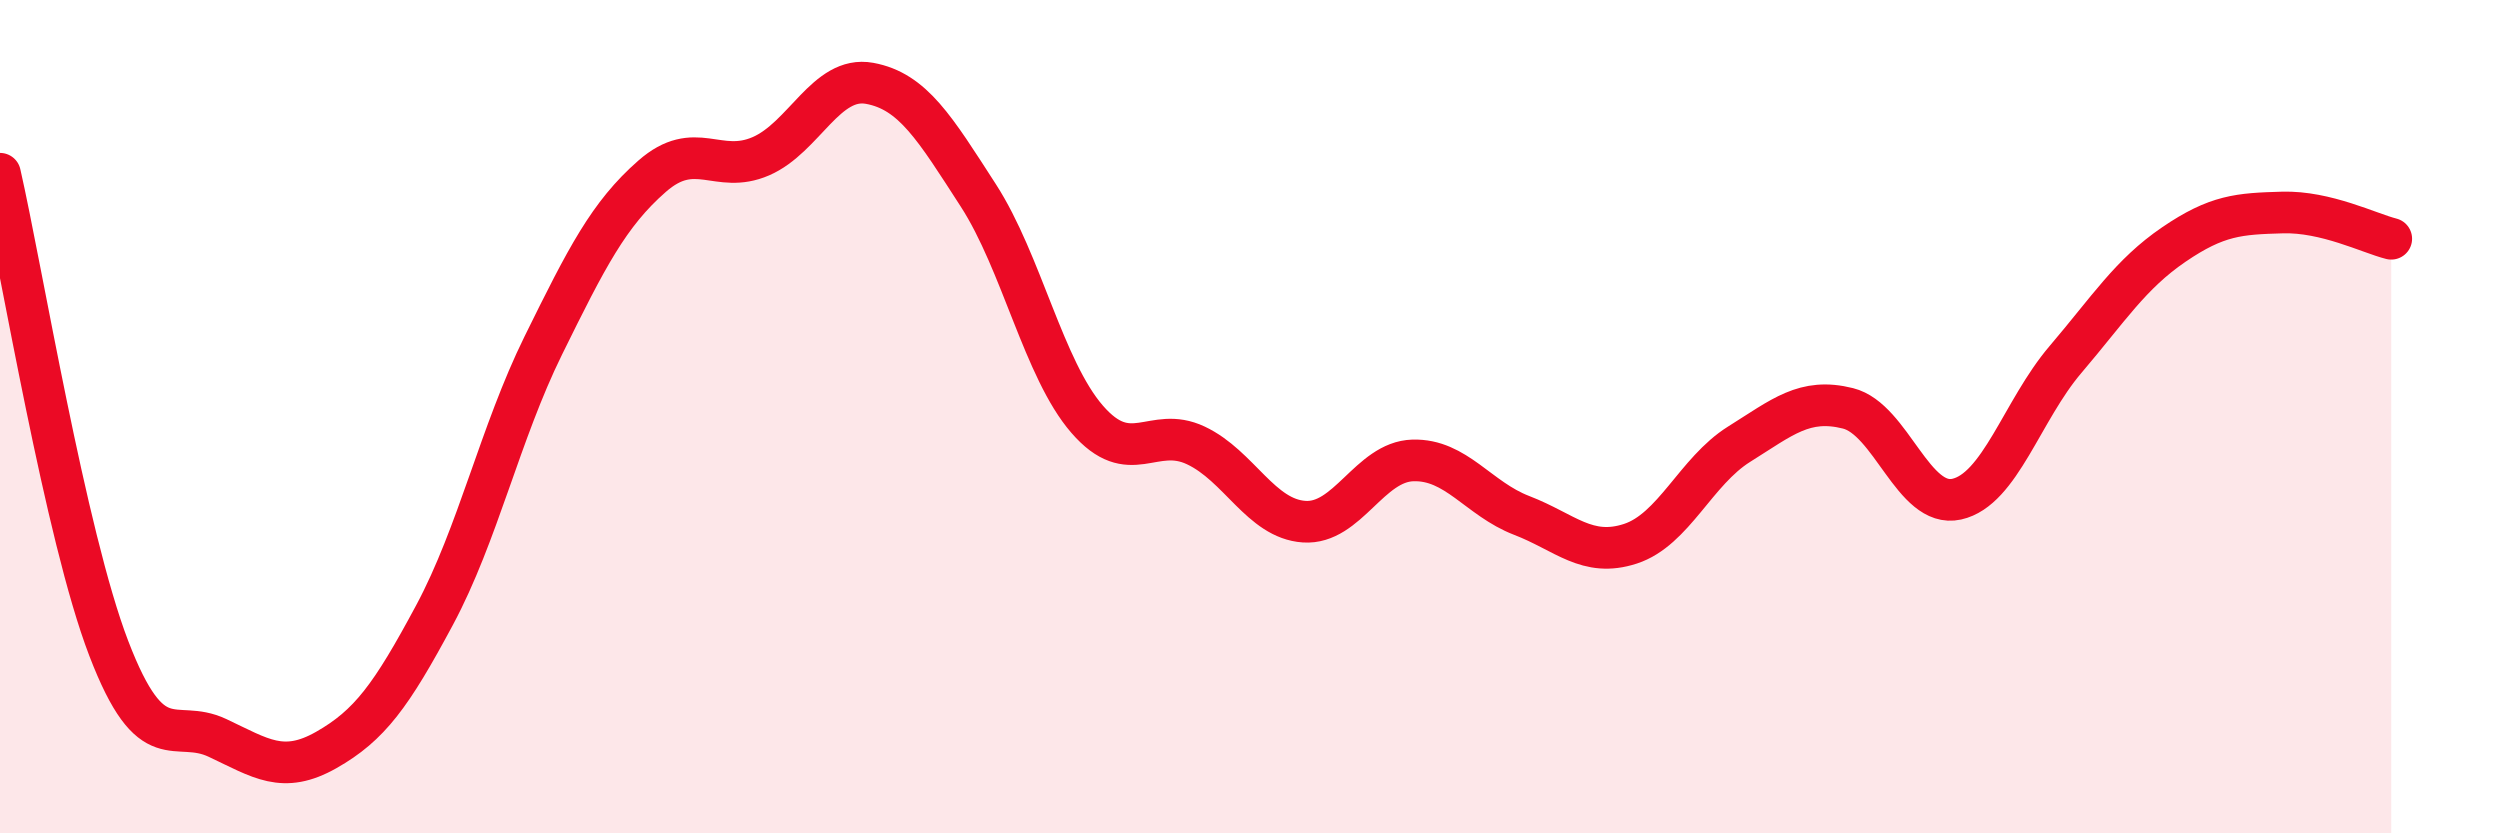
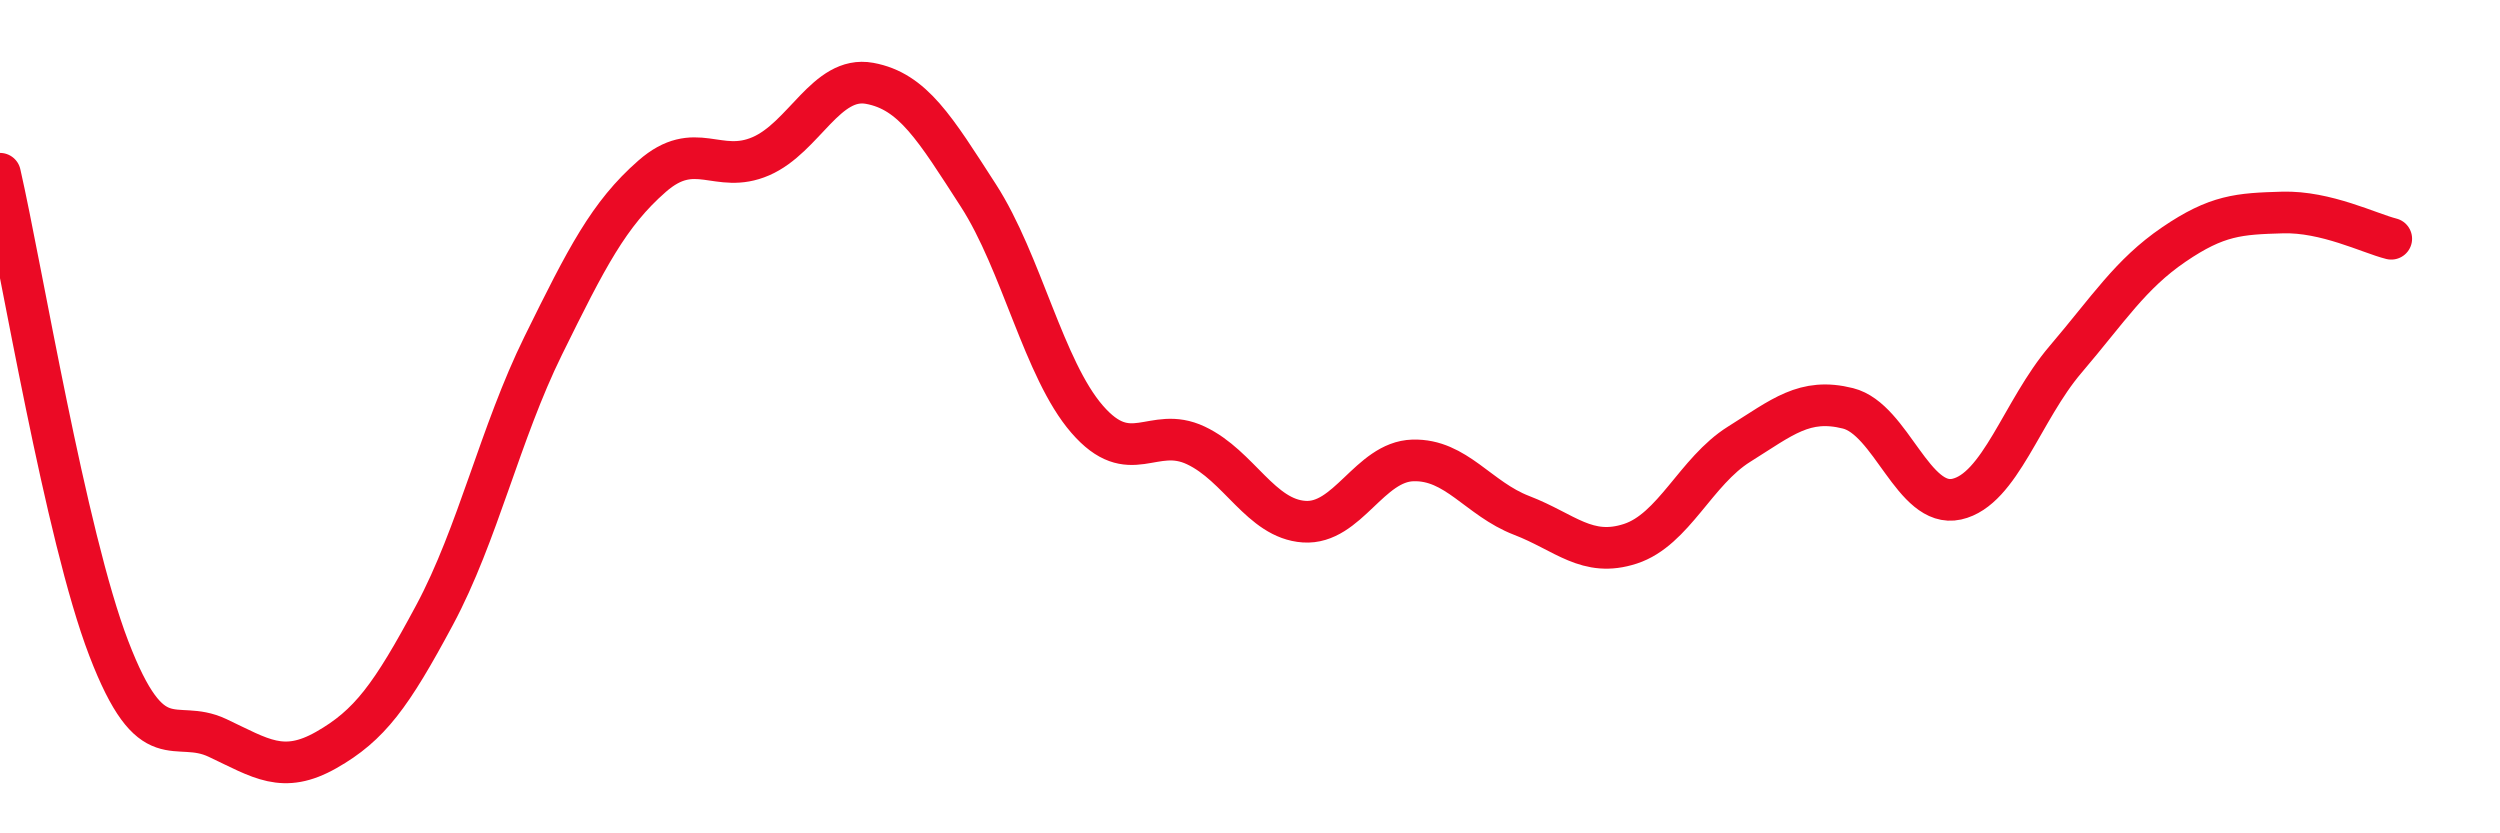
<svg xmlns="http://www.w3.org/2000/svg" width="60" height="20" viewBox="0 0 60 20">
-   <path d="M 0,4.17 C 0.52,6.45 1.57,12.85 2.61,15.56 C 3.65,18.27 4.18,17.22 5.22,17.71 C 6.26,18.2 6.79,18.59 7.83,18 C 8.87,17.41 9.39,16.7 10.43,14.76 C 11.47,12.82 12,10.4 13.04,8.29 C 14.08,6.18 14.61,5.14 15.65,4.23 C 16.69,3.32 17.22,4.2 18.26,3.75 C 19.3,3.3 19.83,1.81 20.87,2 C 21.91,2.19 22.44,3.08 23.48,4.69 C 24.52,6.3 25.05,8.86 26.09,10.06 C 27.13,11.26 27.66,10.2 28.7,10.69 C 29.74,11.18 30.26,12.45 31.3,12.52 C 32.34,12.59 32.87,11.08 33.91,11.05 C 34.95,11.02 35.48,11.97 36.52,12.37 C 37.56,12.77 38.09,13.39 39.13,13.05 C 40.17,12.71 40.7,11.31 41.74,10.66 C 42.78,10.01 43.31,9.54 44.35,9.8 C 45.39,10.06 45.92,12.21 46.96,11.98 C 48,11.75 48.53,9.85 49.57,8.63 C 50.61,7.41 51.13,6.58 52.17,5.87 C 53.21,5.16 53.74,5.13 54.78,5.1 C 55.82,5.07 56.87,5.6 57.39,5.73L57.39 20L0 20Z" fill="#EB0A25" opacity="0.1" stroke-linecap="round" stroke-linejoin="round" />
  <path d="M 0,4.17 C 0.52,6.45 1.57,12.85 2.61,15.56 C 3.65,18.27 4.18,17.22 5.22,17.71 C 6.26,18.2 6.79,18.59 7.83,18 C 8.87,17.41 9.39,16.7 10.43,14.76 C 11.47,12.82 12,10.4 13.04,8.29 C 14.08,6.18 14.61,5.14 15.65,4.23 C 16.69,3.32 17.22,4.2 18.26,3.75 C 19.3,3.3 19.83,1.81 20.87,2 C 21.91,2.19 22.44,3.08 23.48,4.69 C 24.52,6.3 25.05,8.86 26.09,10.06 C 27.13,11.26 27.66,10.2 28.7,10.69 C 29.74,11.18 30.26,12.45 31.3,12.52 C 32.34,12.59 32.87,11.08 33.91,11.05 C 34.95,11.02 35.48,11.97 36.52,12.37 C 37.56,12.77 38.09,13.39 39.13,13.05 C 40.17,12.71 40.7,11.31 41.74,10.66 C 42.78,10.01 43.31,9.54 44.35,9.8 C 45.39,10.06 45.92,12.21 46.96,11.98 C 48,11.75 48.53,9.85 49.57,8.63 C 50.61,7.41 51.13,6.58 52.17,5.87 C 53.21,5.16 53.74,5.13 54.78,5.1 C 55.82,5.07 56.87,5.6 57.39,5.73" stroke="#EB0A25" stroke-width="1" fill="none" stroke-linecap="round" stroke-linejoin="round" />
</svg>